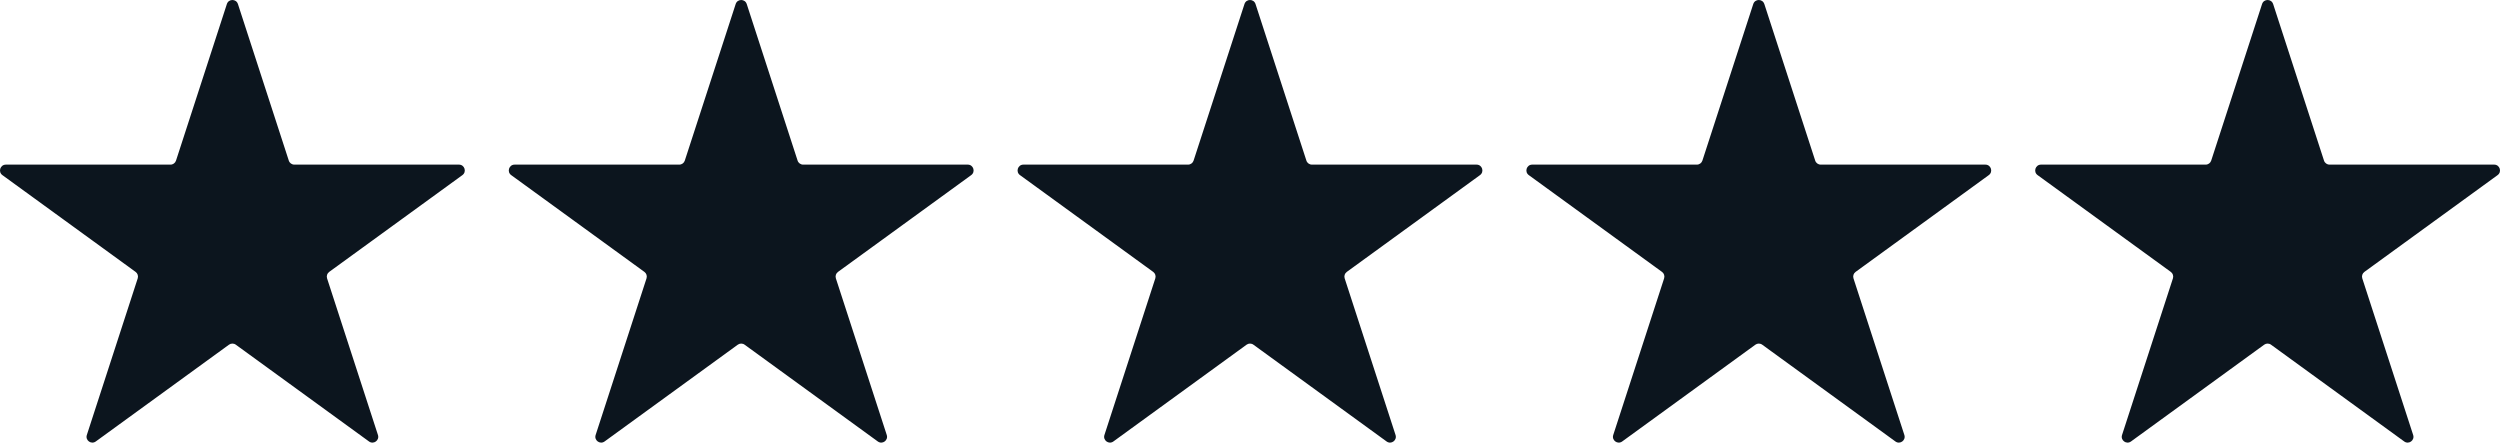
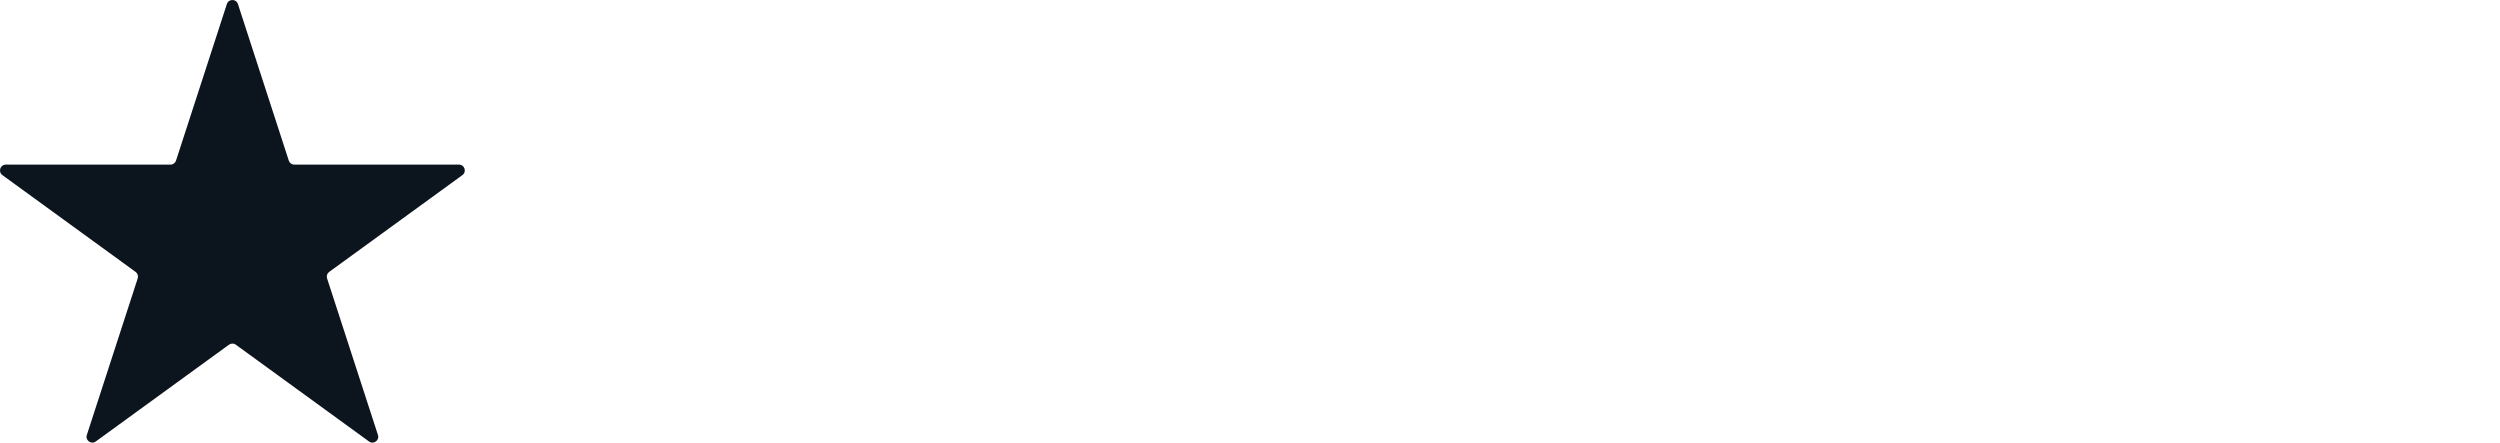
<svg xmlns="http://www.w3.org/2000/svg" id="Layer_2" data-name="Layer 2" viewBox="0 0 1796.85 318.13">
  <g id="Layer_1-2" data-name="Layer 1">
    <g>
      <path d="M171,2.88l36.57,112.56c.56,1.72,2.16,2.88,3.97,2.88h118.35c4.04,0,5.72,5.17,2.45,7.54l-95.75,69.57c-1.46,1.06-2.07,2.94-1.51,4.66l36.57,112.56c1.25,3.84-3.15,7.04-6.42,4.66l-95.75-69.57c-1.46-1.06-3.44-1.06-4.9,0l-95.75,69.57c-3.27,2.37-7.67-.82-6.42-4.66l36.57-112.56c.56-1.72-.05-3.6-1.51-4.66L1.73,125.87c-3.27-2.37-1.59-7.54,2.45-7.54h118.35c1.81,0,3.41-1.16,3.97-2.88L163.07,2.88c1.25-3.84,6.68-3.84,7.93,0Z" fill="#0c151e" />
-       <path d="M536.7,2.88l36.57,112.56c.56,1.72,2.16,2.88,3.97,2.88h118.35c4.04,0,5.72,5.17,2.45,7.54l-95.75,69.57c-1.46,1.06-2.07,2.94-1.51,4.66l36.57,112.56c1.25,3.84-3.15,7.04-6.42,4.66l-95.75-69.57c-1.46-1.06-3.44-1.06-4.9,0l-95.75,69.57c-3.27,2.37-7.67-.82-6.42-4.66l36.57-112.56c.56-1.72-.05-3.6-1.51-4.66l-95.75-69.57c-3.27-2.37-1.59-7.54,2.45-7.54h118.35c1.81,0,3.41-1.16,3.97-2.88L528.77,2.88c1.25-3.84,6.68-3.84,7.93,0Z" fill="#0c151e" />
-       <path d="M902.39,2.88l36.57,112.56c.56,1.72,2.16,2.88,3.97,2.88h118.35c4.04,0,5.72,5.17,2.45,7.54l-95.75,69.57c-1.46,1.06-2.07,2.94-1.51,4.66l36.57,112.56c1.25,3.84-3.15,7.04-6.42,4.66l-95.75-69.57c-1.46-1.06-3.44-1.06-4.9,0l-95.75,69.57c-3.27,2.37-7.67-.82-6.42-4.66l36.57-112.56c.56-1.72-.05-3.6-1.51-4.66l-95.75-69.57c-3.27-2.37-1.59-7.54,2.45-7.54h118.35c1.81,0,3.41-1.16,3.97-2.88L894.46,2.88c1.25-3.84,6.68-3.84,7.93,0Z" fill="#0c151e" />
-       <path d="M1268.09,2.88l36.57,112.56c.56,1.72,2.16,2.88,3.97,2.88h118.35c4.04,0,5.72,5.17,2.45,7.54l-95.75,69.57c-1.46,1.06-2.07,2.94-1.51,4.66l36.57,112.56c1.25,3.84-3.15,7.04-6.42,4.66l-95.75-69.57c-1.46-1.06-3.44-1.06-4.9,0l-95.75,69.57c-3.27,2.37-7.67-.82-6.42-4.66l36.57-112.56c.56-1.72-.05-3.6-1.51-4.66l-95.75-69.57c-3.27-2.37-1.59-7.54,2.45-7.54h118.35c1.81,0,3.41-1.16,3.97-2.88l36.57-112.56c1.25-3.84,6.68-3.84,7.93,0Z" fill="#0c151e" />
-       <path d="M1633.79,2.88l36.57,112.56c.56,1.72,2.16,2.88,3.97,2.88h118.35c4.04,0,5.72,5.17,2.45,7.54l-95.75,69.57c-1.46,1.06-2.07,2.94-1.51,4.66l36.57,112.56c1.25,3.84-3.15,7.04-6.42,4.66l-95.75-69.57c-1.46-1.06-3.44-1.06-4.9,0l-95.75,69.57c-3.27,2.37-7.67-.82-6.42-4.66l36.57-112.56c.56-1.72-.05-3.6-1.51-4.66l-95.75-69.57c-3.27-2.37-1.59-7.54,2.45-7.54h118.35c1.81,0,3.41-1.16,3.97-2.88l36.57-112.56c1.25-3.84,6.68-3.84,7.93,0Z" fill="#0c151e" />
    </g>
  </g>
</svg>